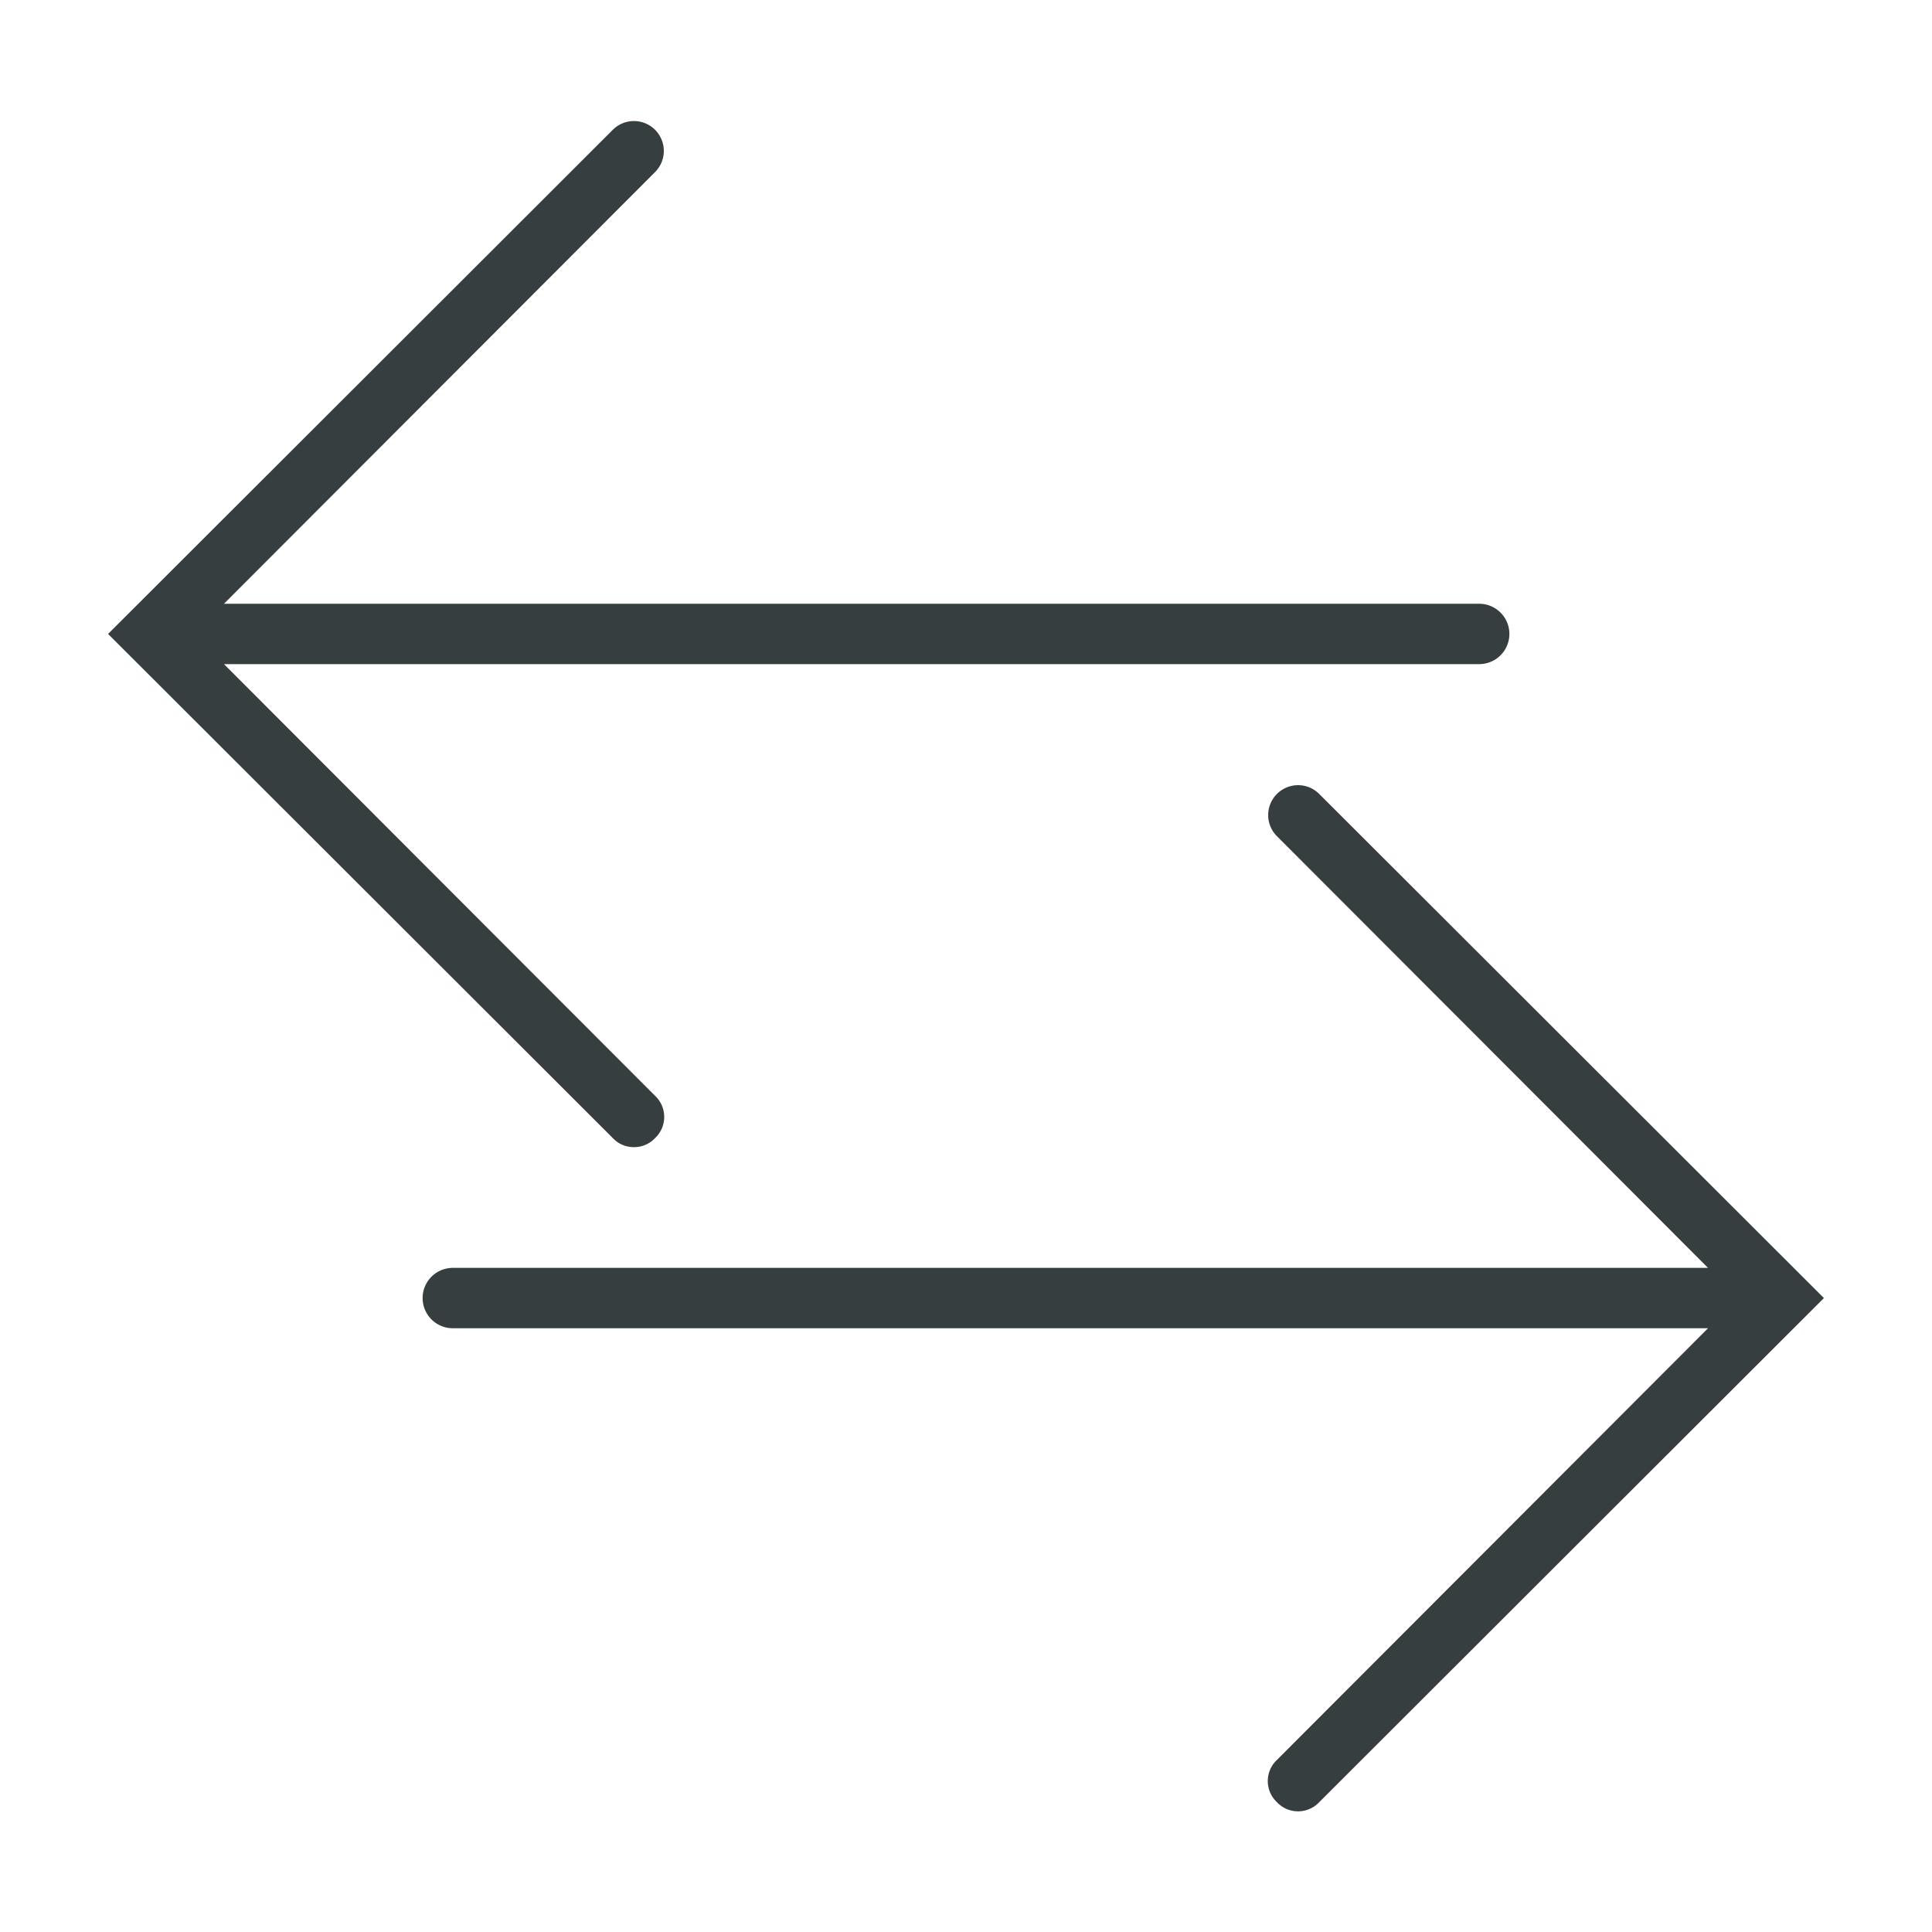
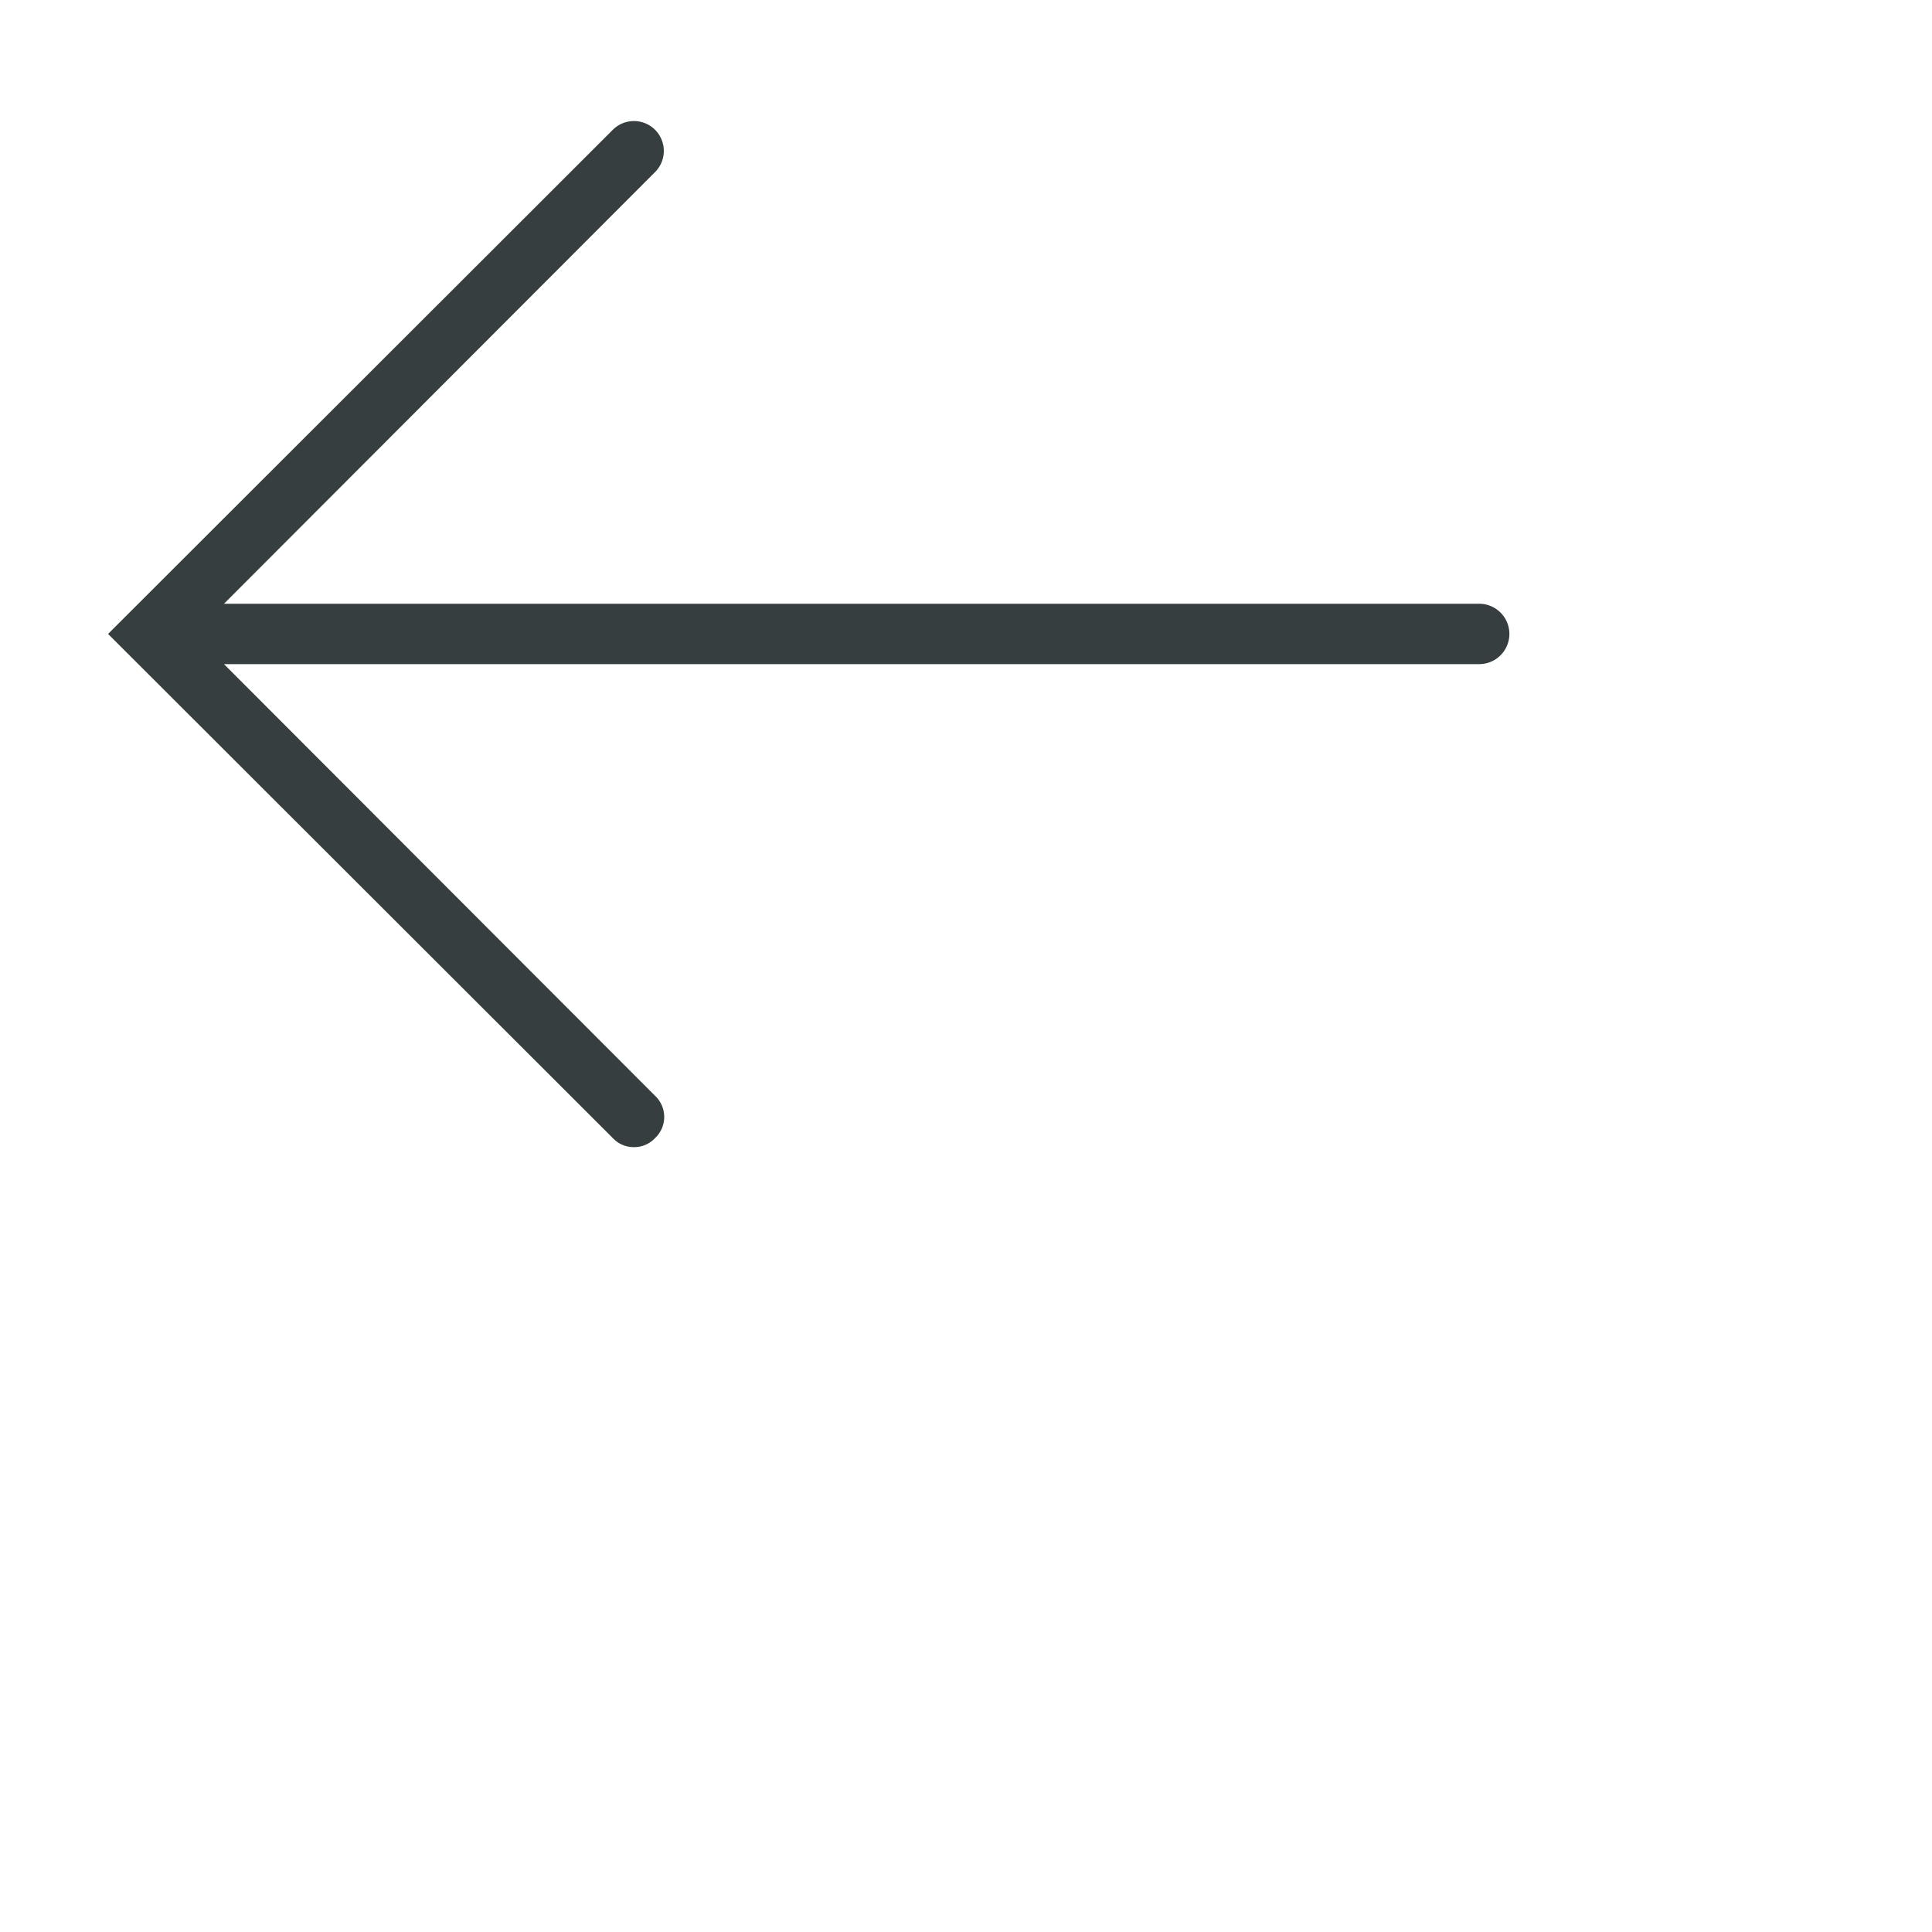
<svg xmlns="http://www.w3.org/2000/svg" id="Content" viewBox="0 0 32 32">
  <defs>
    <style>.cls-1{fill:#373e3f;}</style>
  </defs>
  <path class="cls-1" d="M10.5,19a.47.47,0,0,0,.35-.15.48.48,0,0,0,0-.7L3.71,11H24.5a.5.5,0,0,0,0-1H3.71l7.14-7.15a.49.49,0,0,0-.7-.7L1.79,10.5l8.36,8.35A.47.47,0,0,0,10.5,19Z" />
-   <path class="cls-1" d="M21.85,13.15a.49.49,0,0,0-.7.7L28.29,21H7.5a.5.5,0,0,0,0,1H28.29l-7.14,7.15a.48.48,0,0,0,0,.7.48.48,0,0,0,.7,0l8.36-8.35Z" />
</svg>